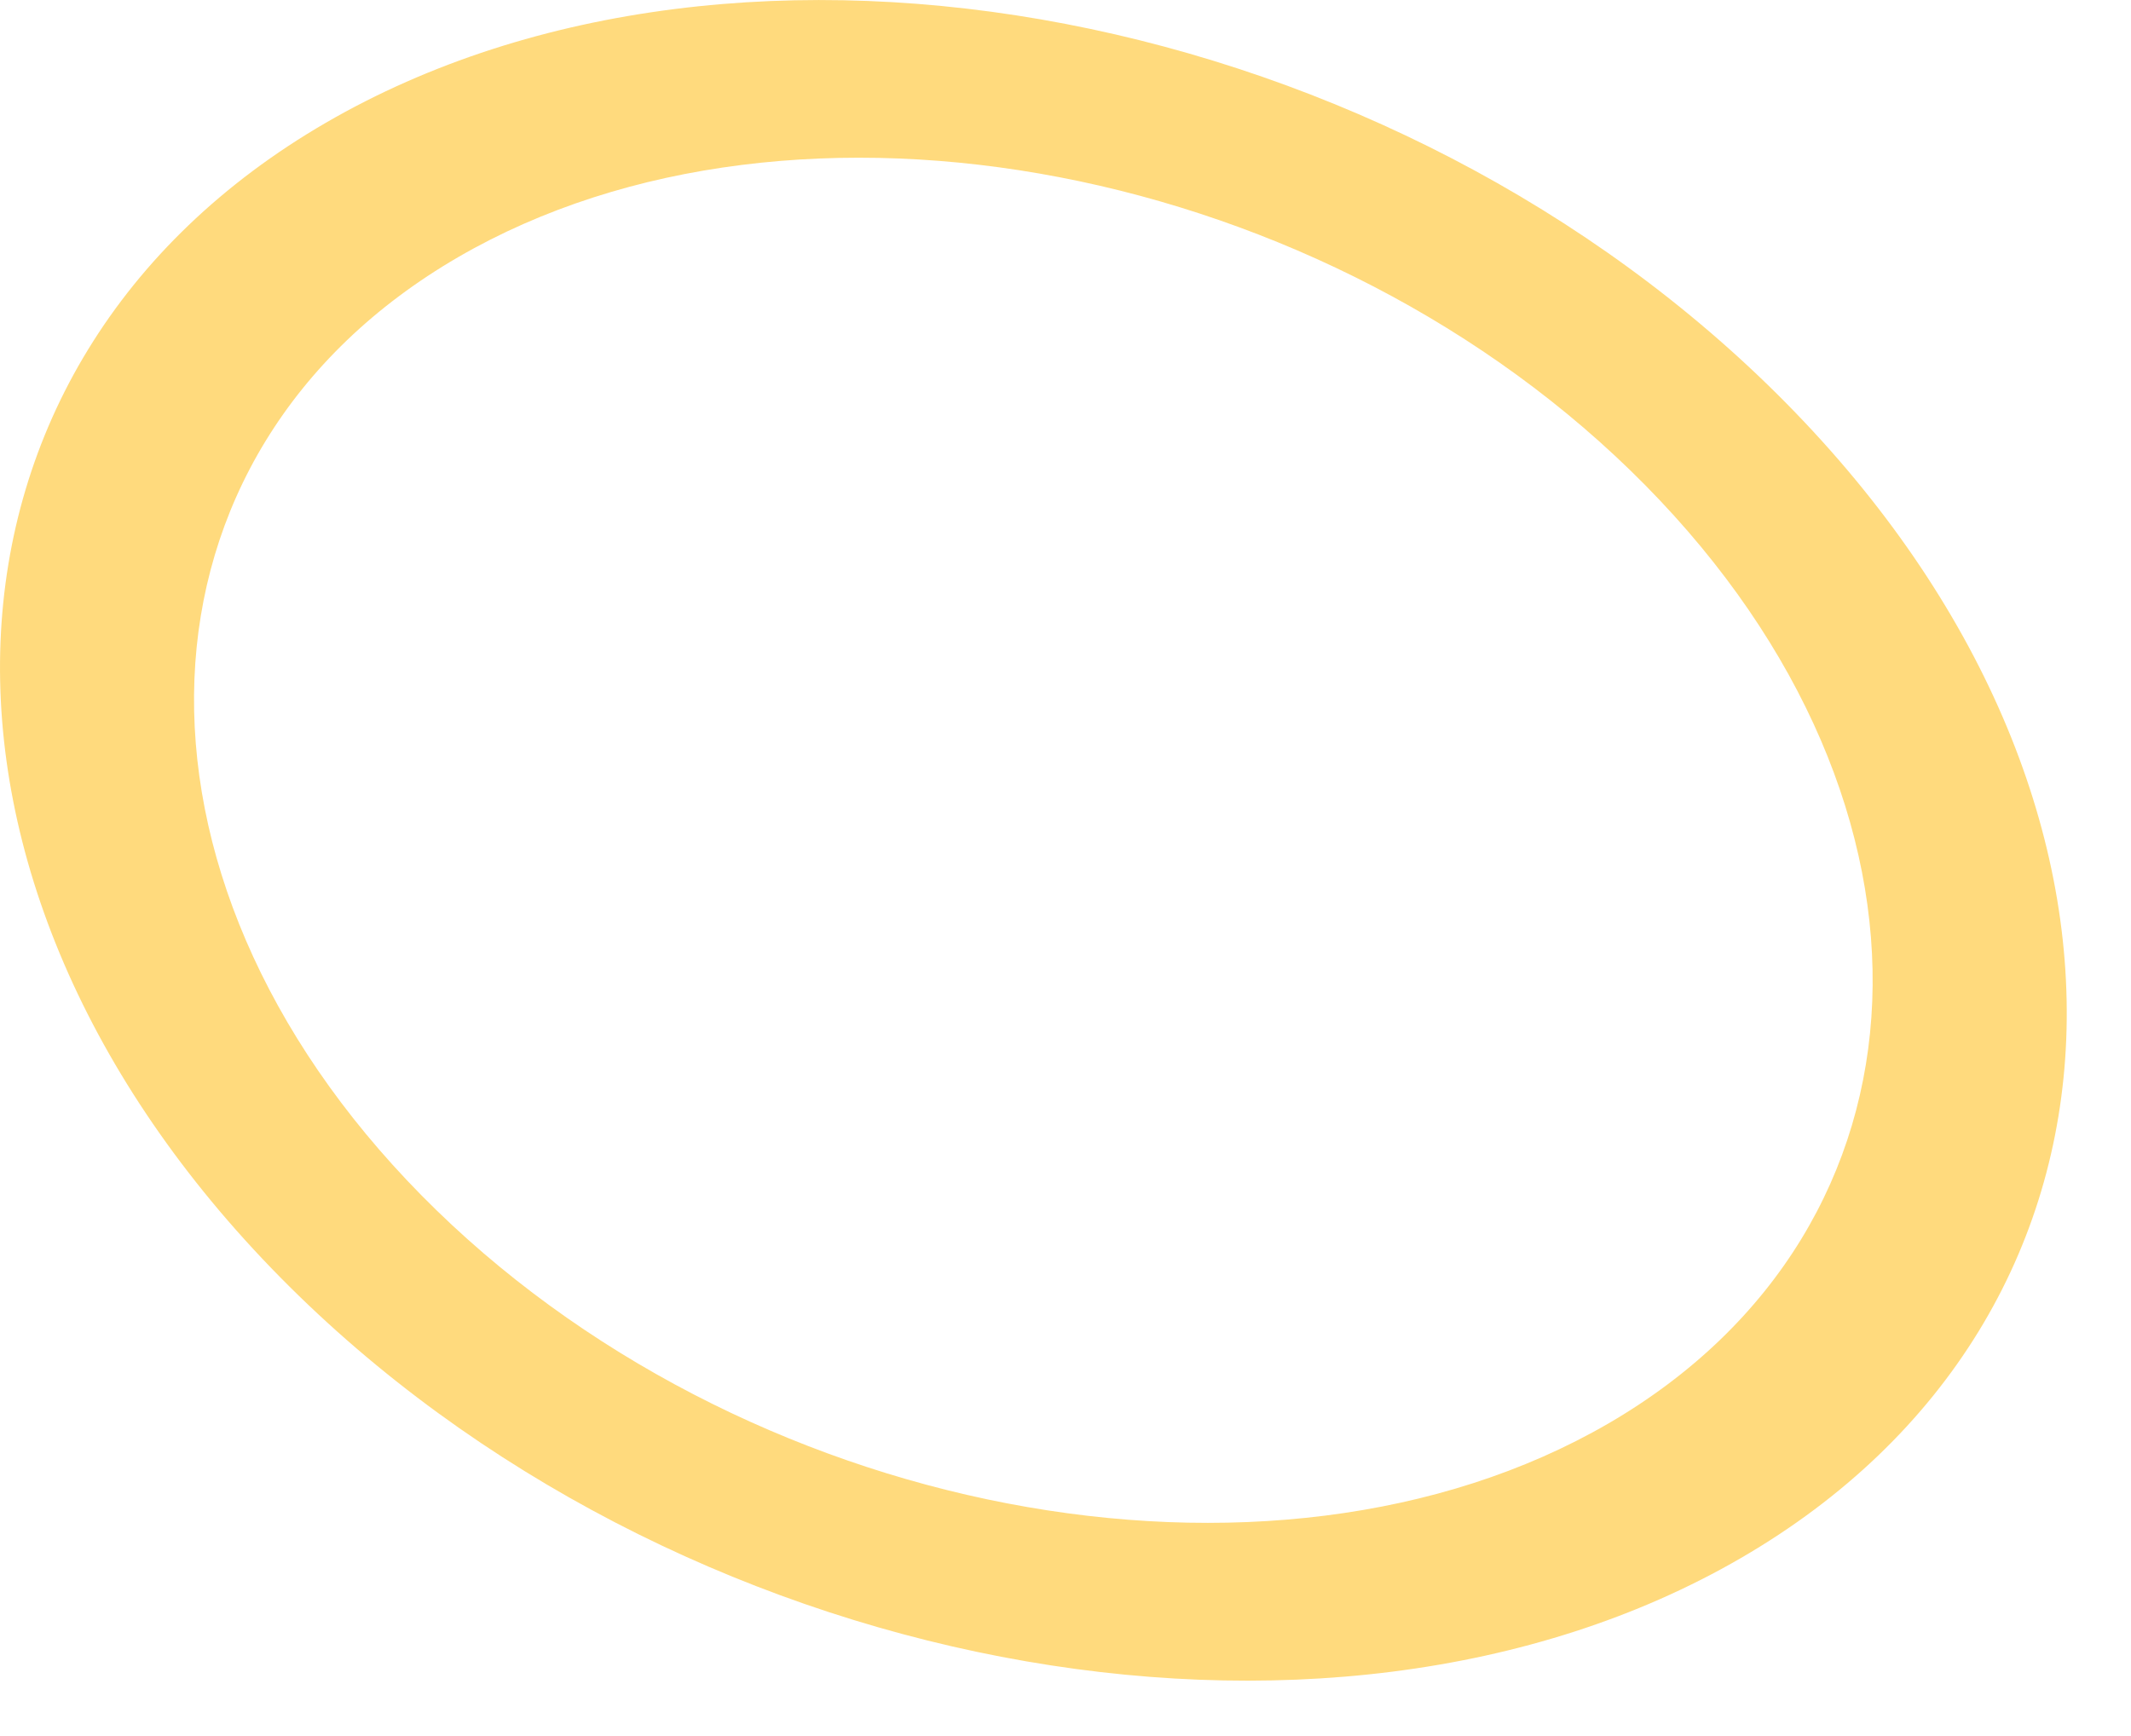
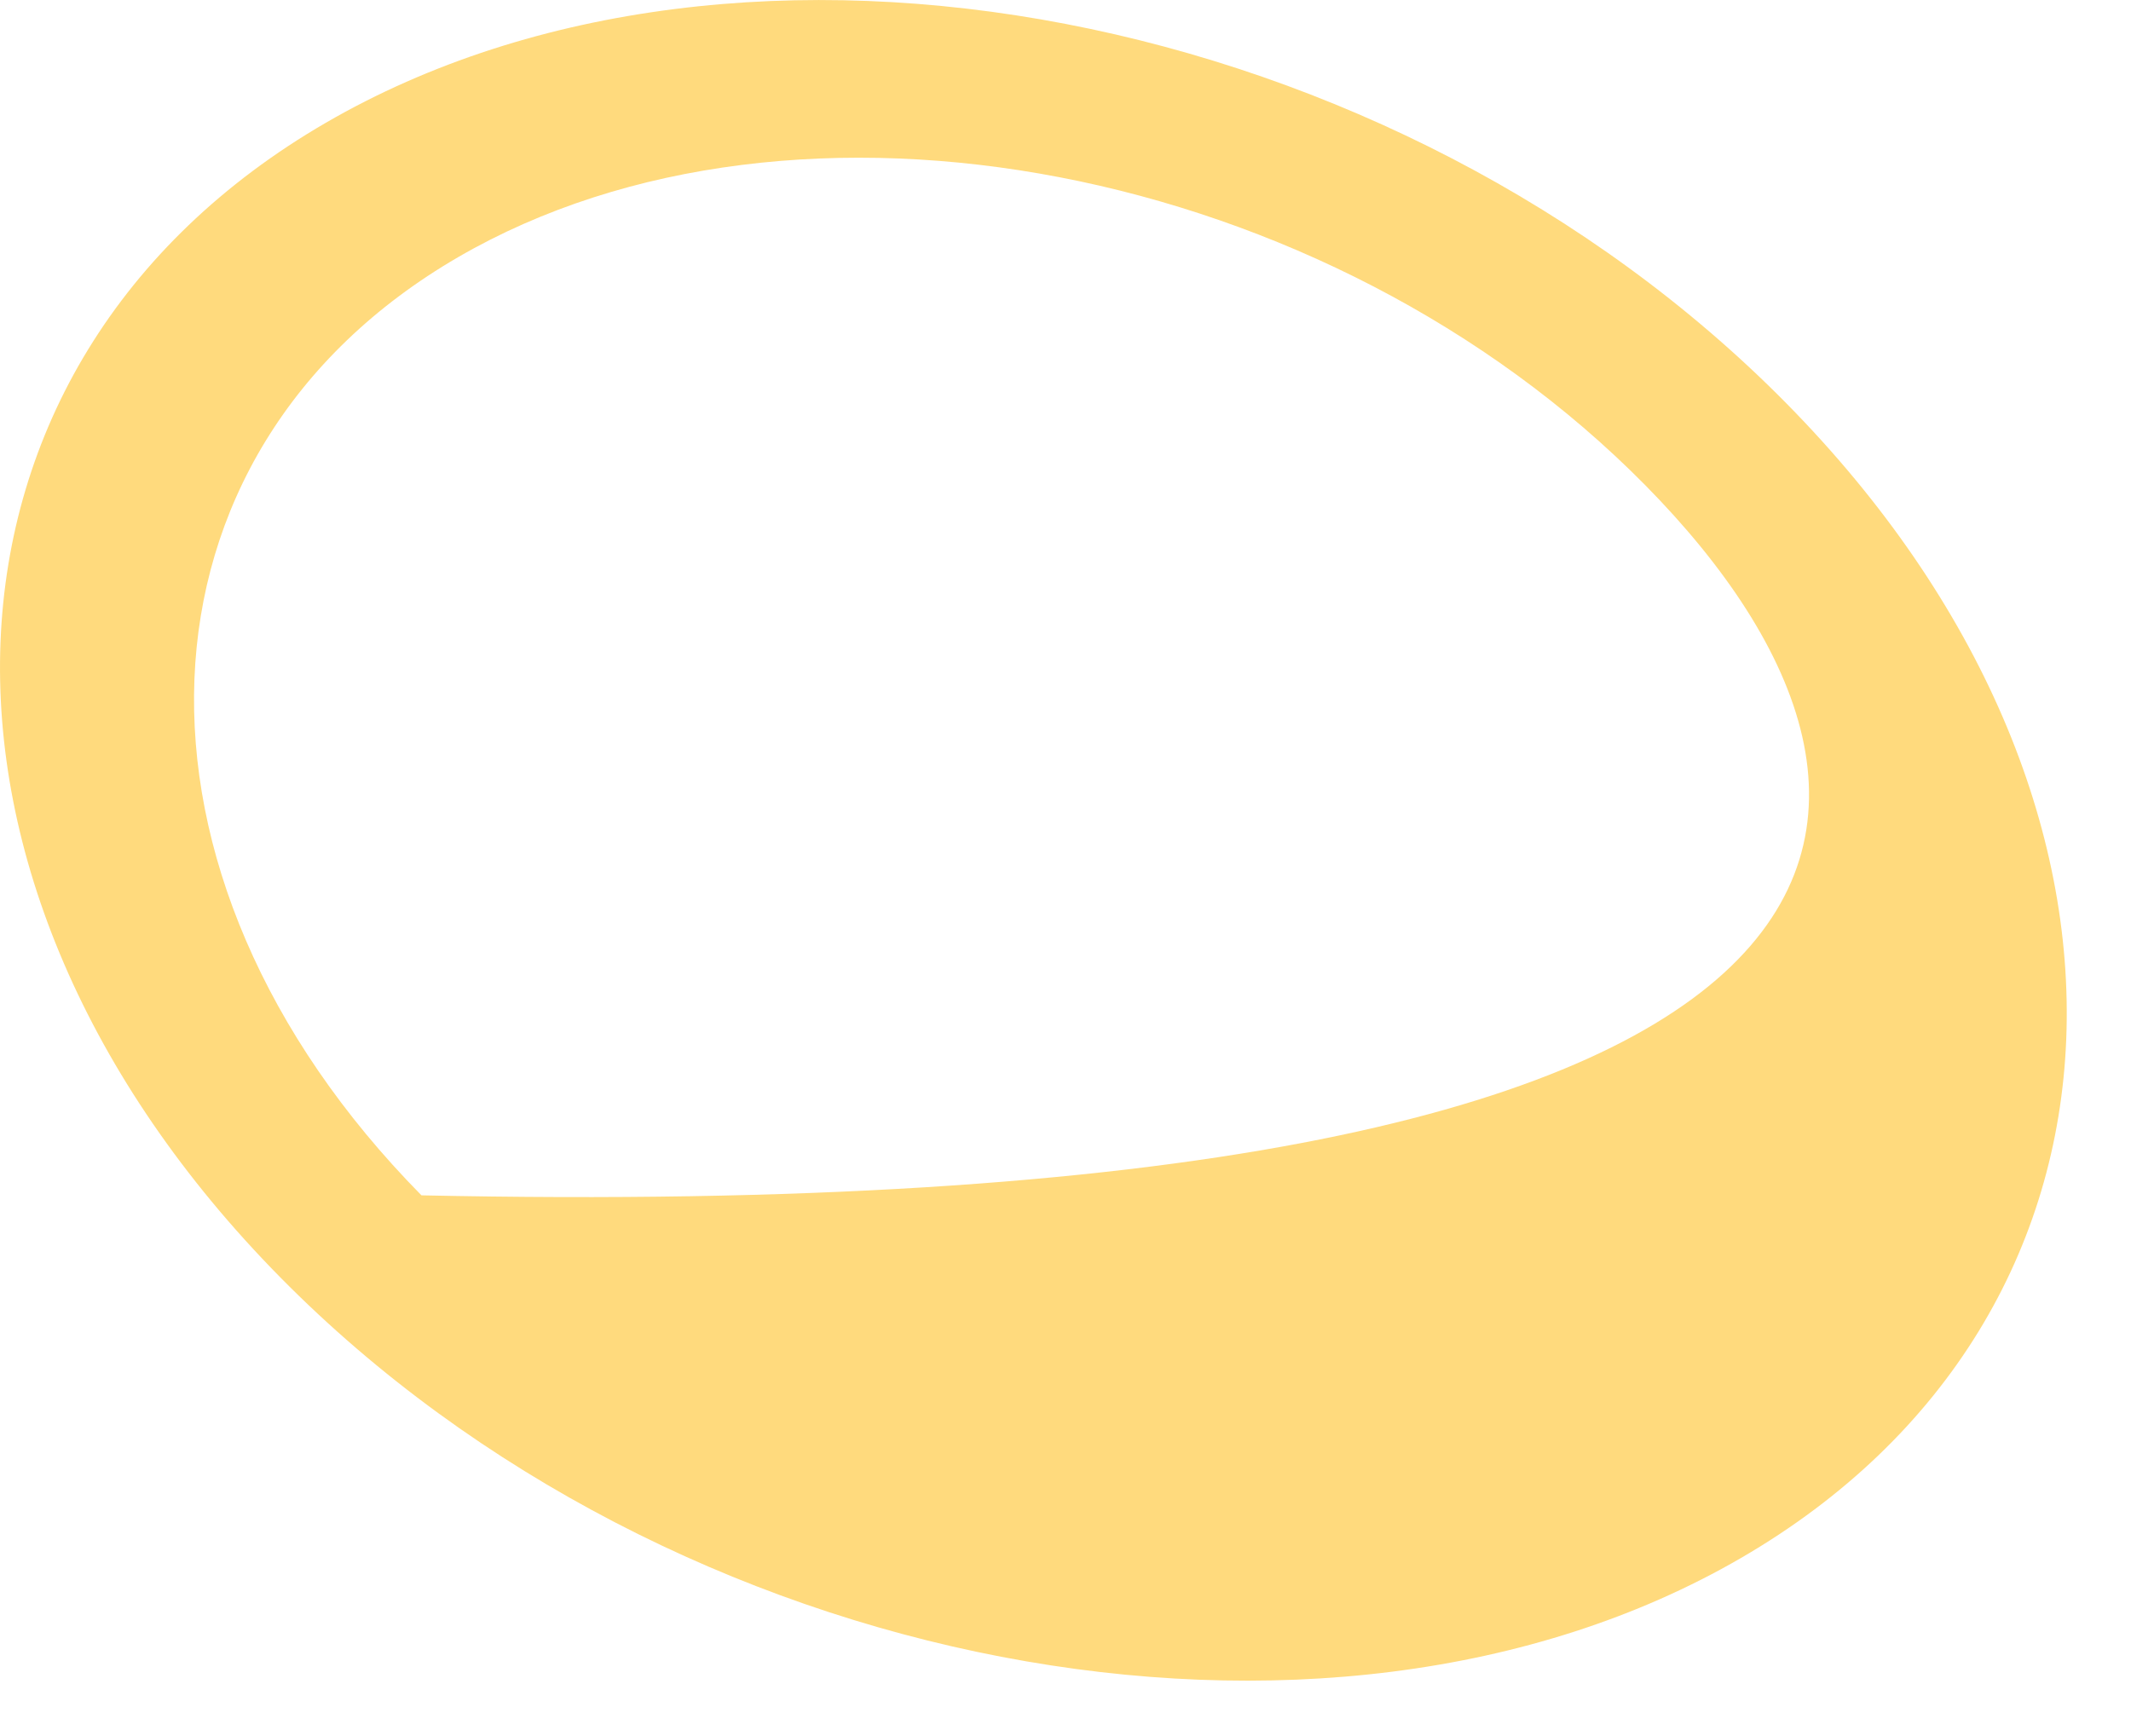
<svg xmlns="http://www.w3.org/2000/svg" fill="none" height="100%" overflow="visible" preserveAspectRatio="none" style="display: block;" viewBox="0 0 27 22" width="100%">
-   <path d="M22.635 5.113C27.586 10.135 27.329 16.686 22.058 19.744C16.789 22.802 8.502 21.209 3.551 16.187C-1.402 11.162 -1.14 4.612 4.128 1.556C9.4 -1.503 17.682 0.088 22.635 5.113ZM5.34 15.148C9.357 19.223 16.103 20.519 20.377 18.04C24.652 15.558 24.864 10.224 20.847 6.15C16.827 2.074 10.082 0.778 5.806 3.258C1.532 5.738 1.322 11.071 5.34 15.148Z" fill="#FFDA7D" id="Vector" />
+   <path d="M22.635 5.113C27.586 10.135 27.329 16.686 22.058 19.744C16.789 22.802 8.502 21.209 3.551 16.187C-1.402 11.162 -1.14 4.612 4.128 1.556C9.4 -1.503 17.682 0.088 22.635 5.113ZM5.34 15.148C24.652 15.558 24.864 10.224 20.847 6.15C16.827 2.074 10.082 0.778 5.806 3.258C1.532 5.738 1.322 11.071 5.34 15.148Z" fill="#FFDA7D" id="Vector" />
</svg>